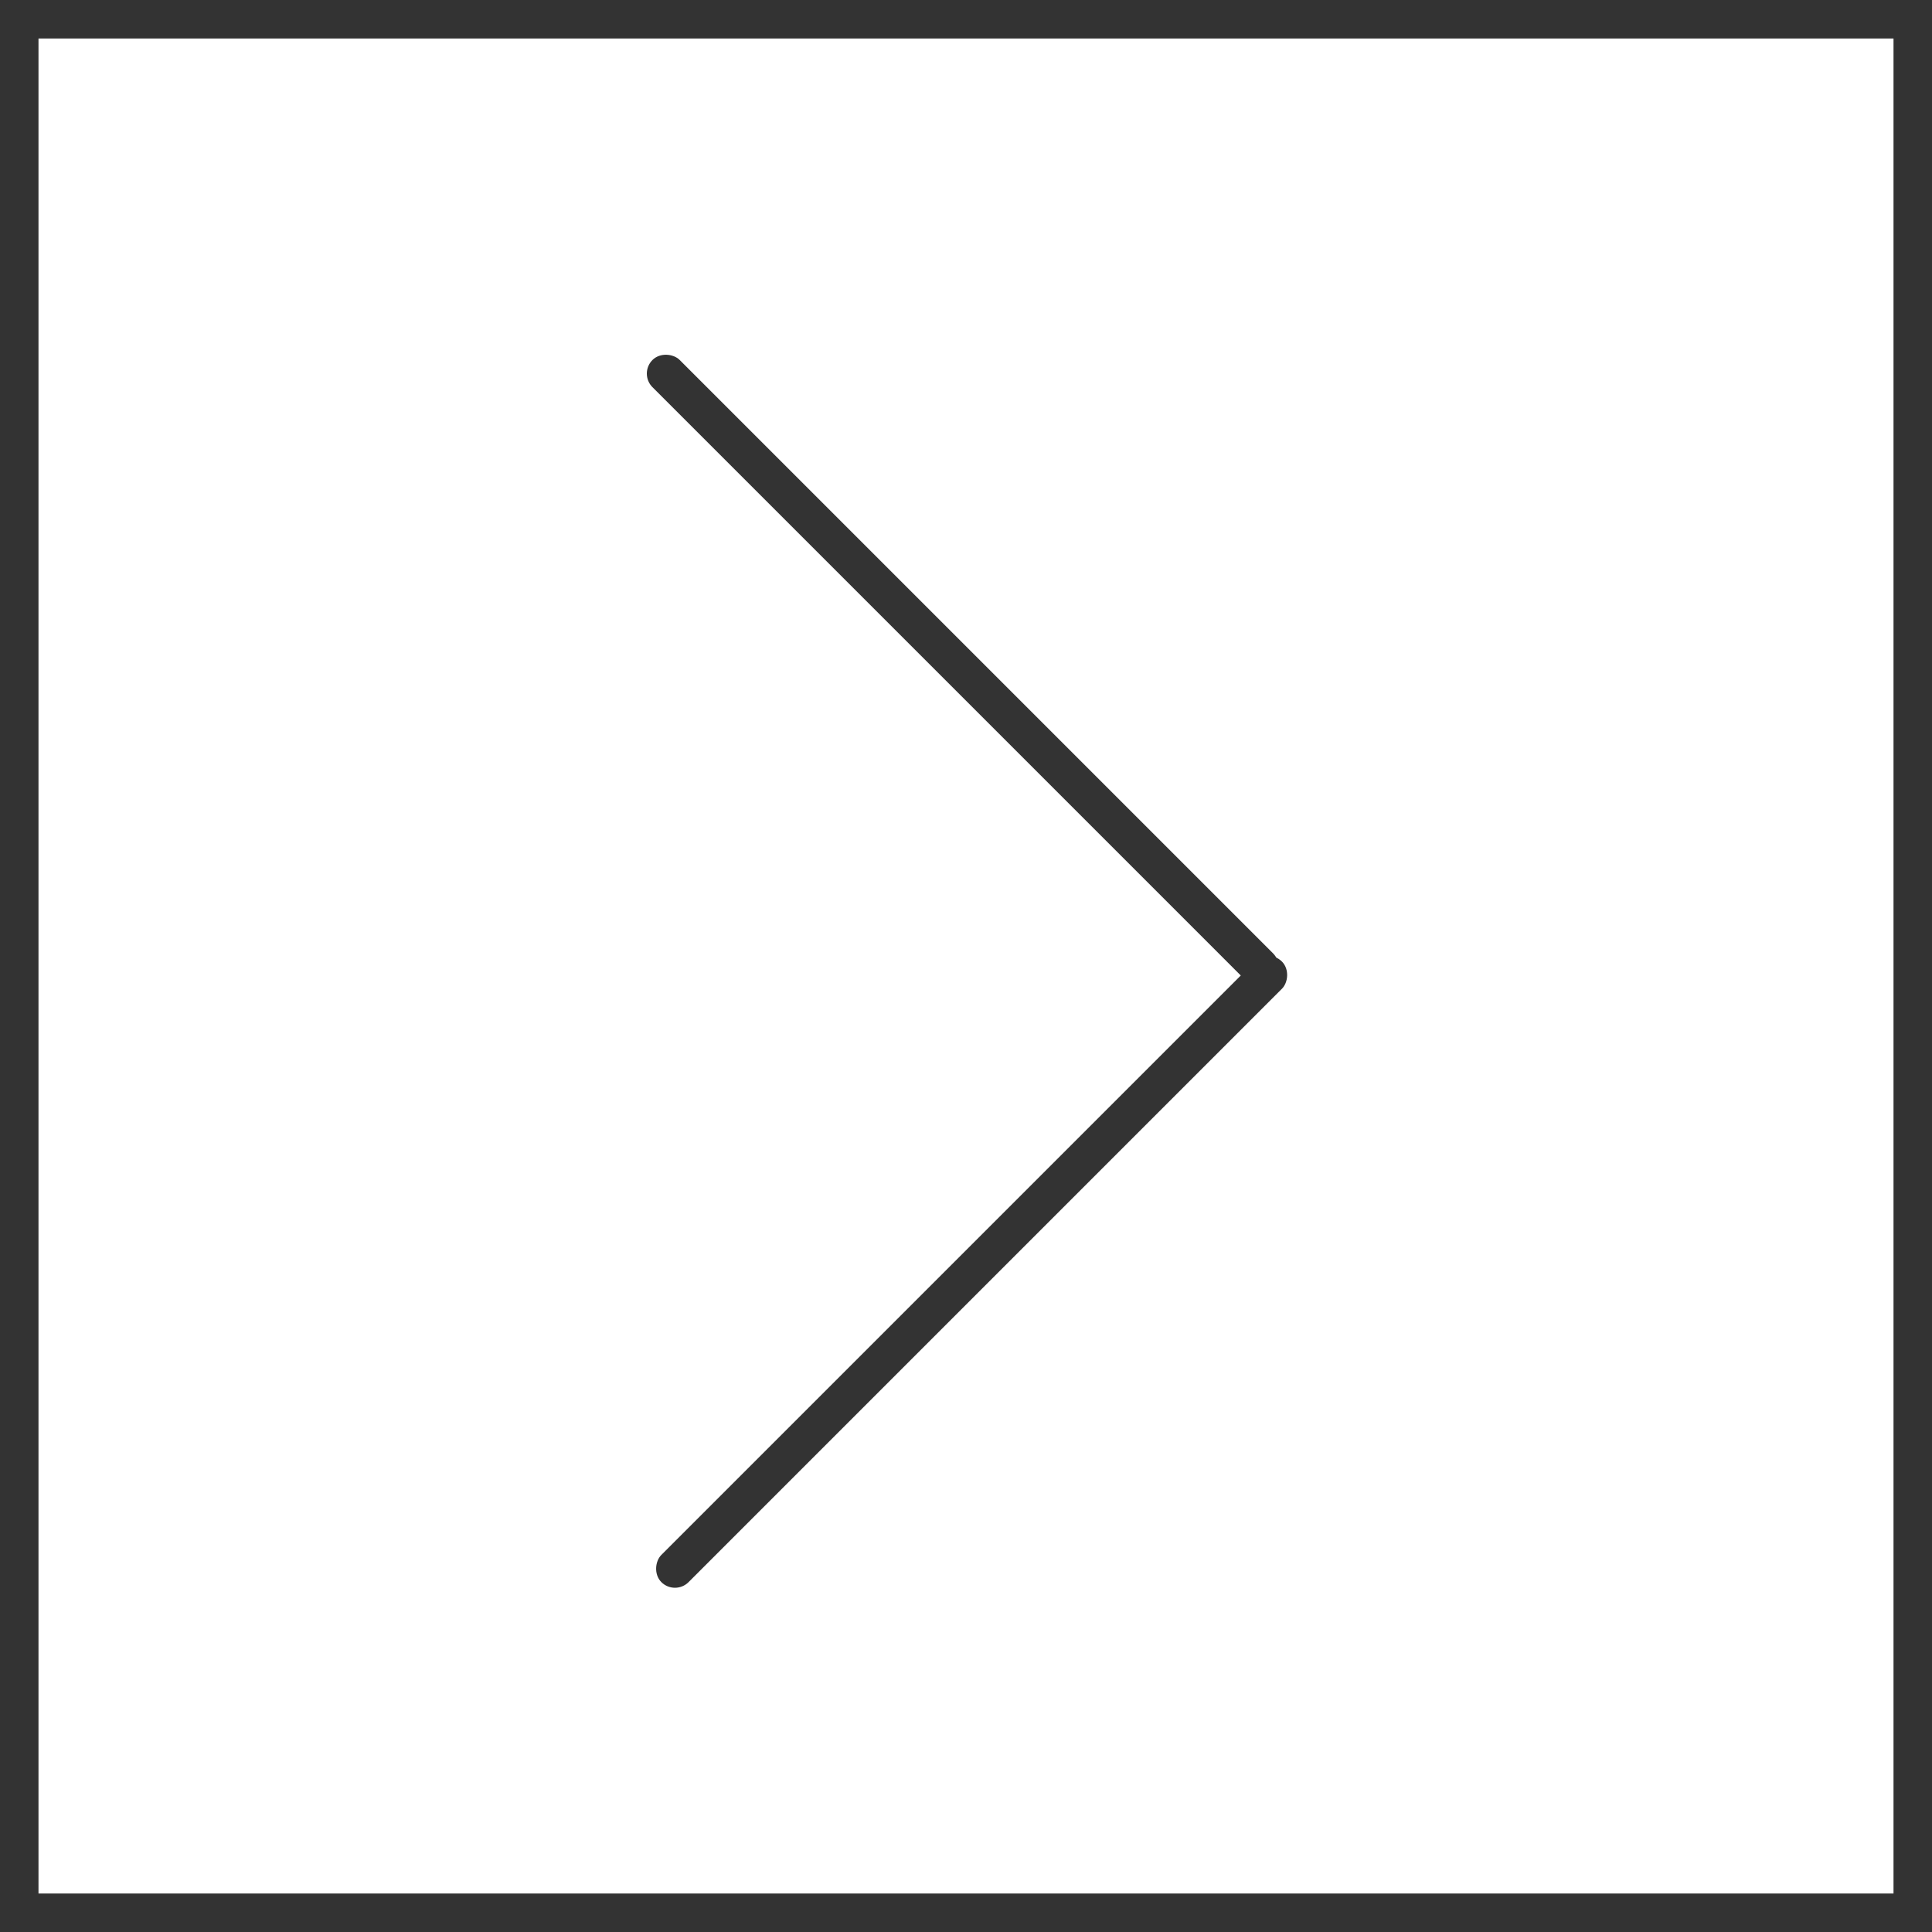
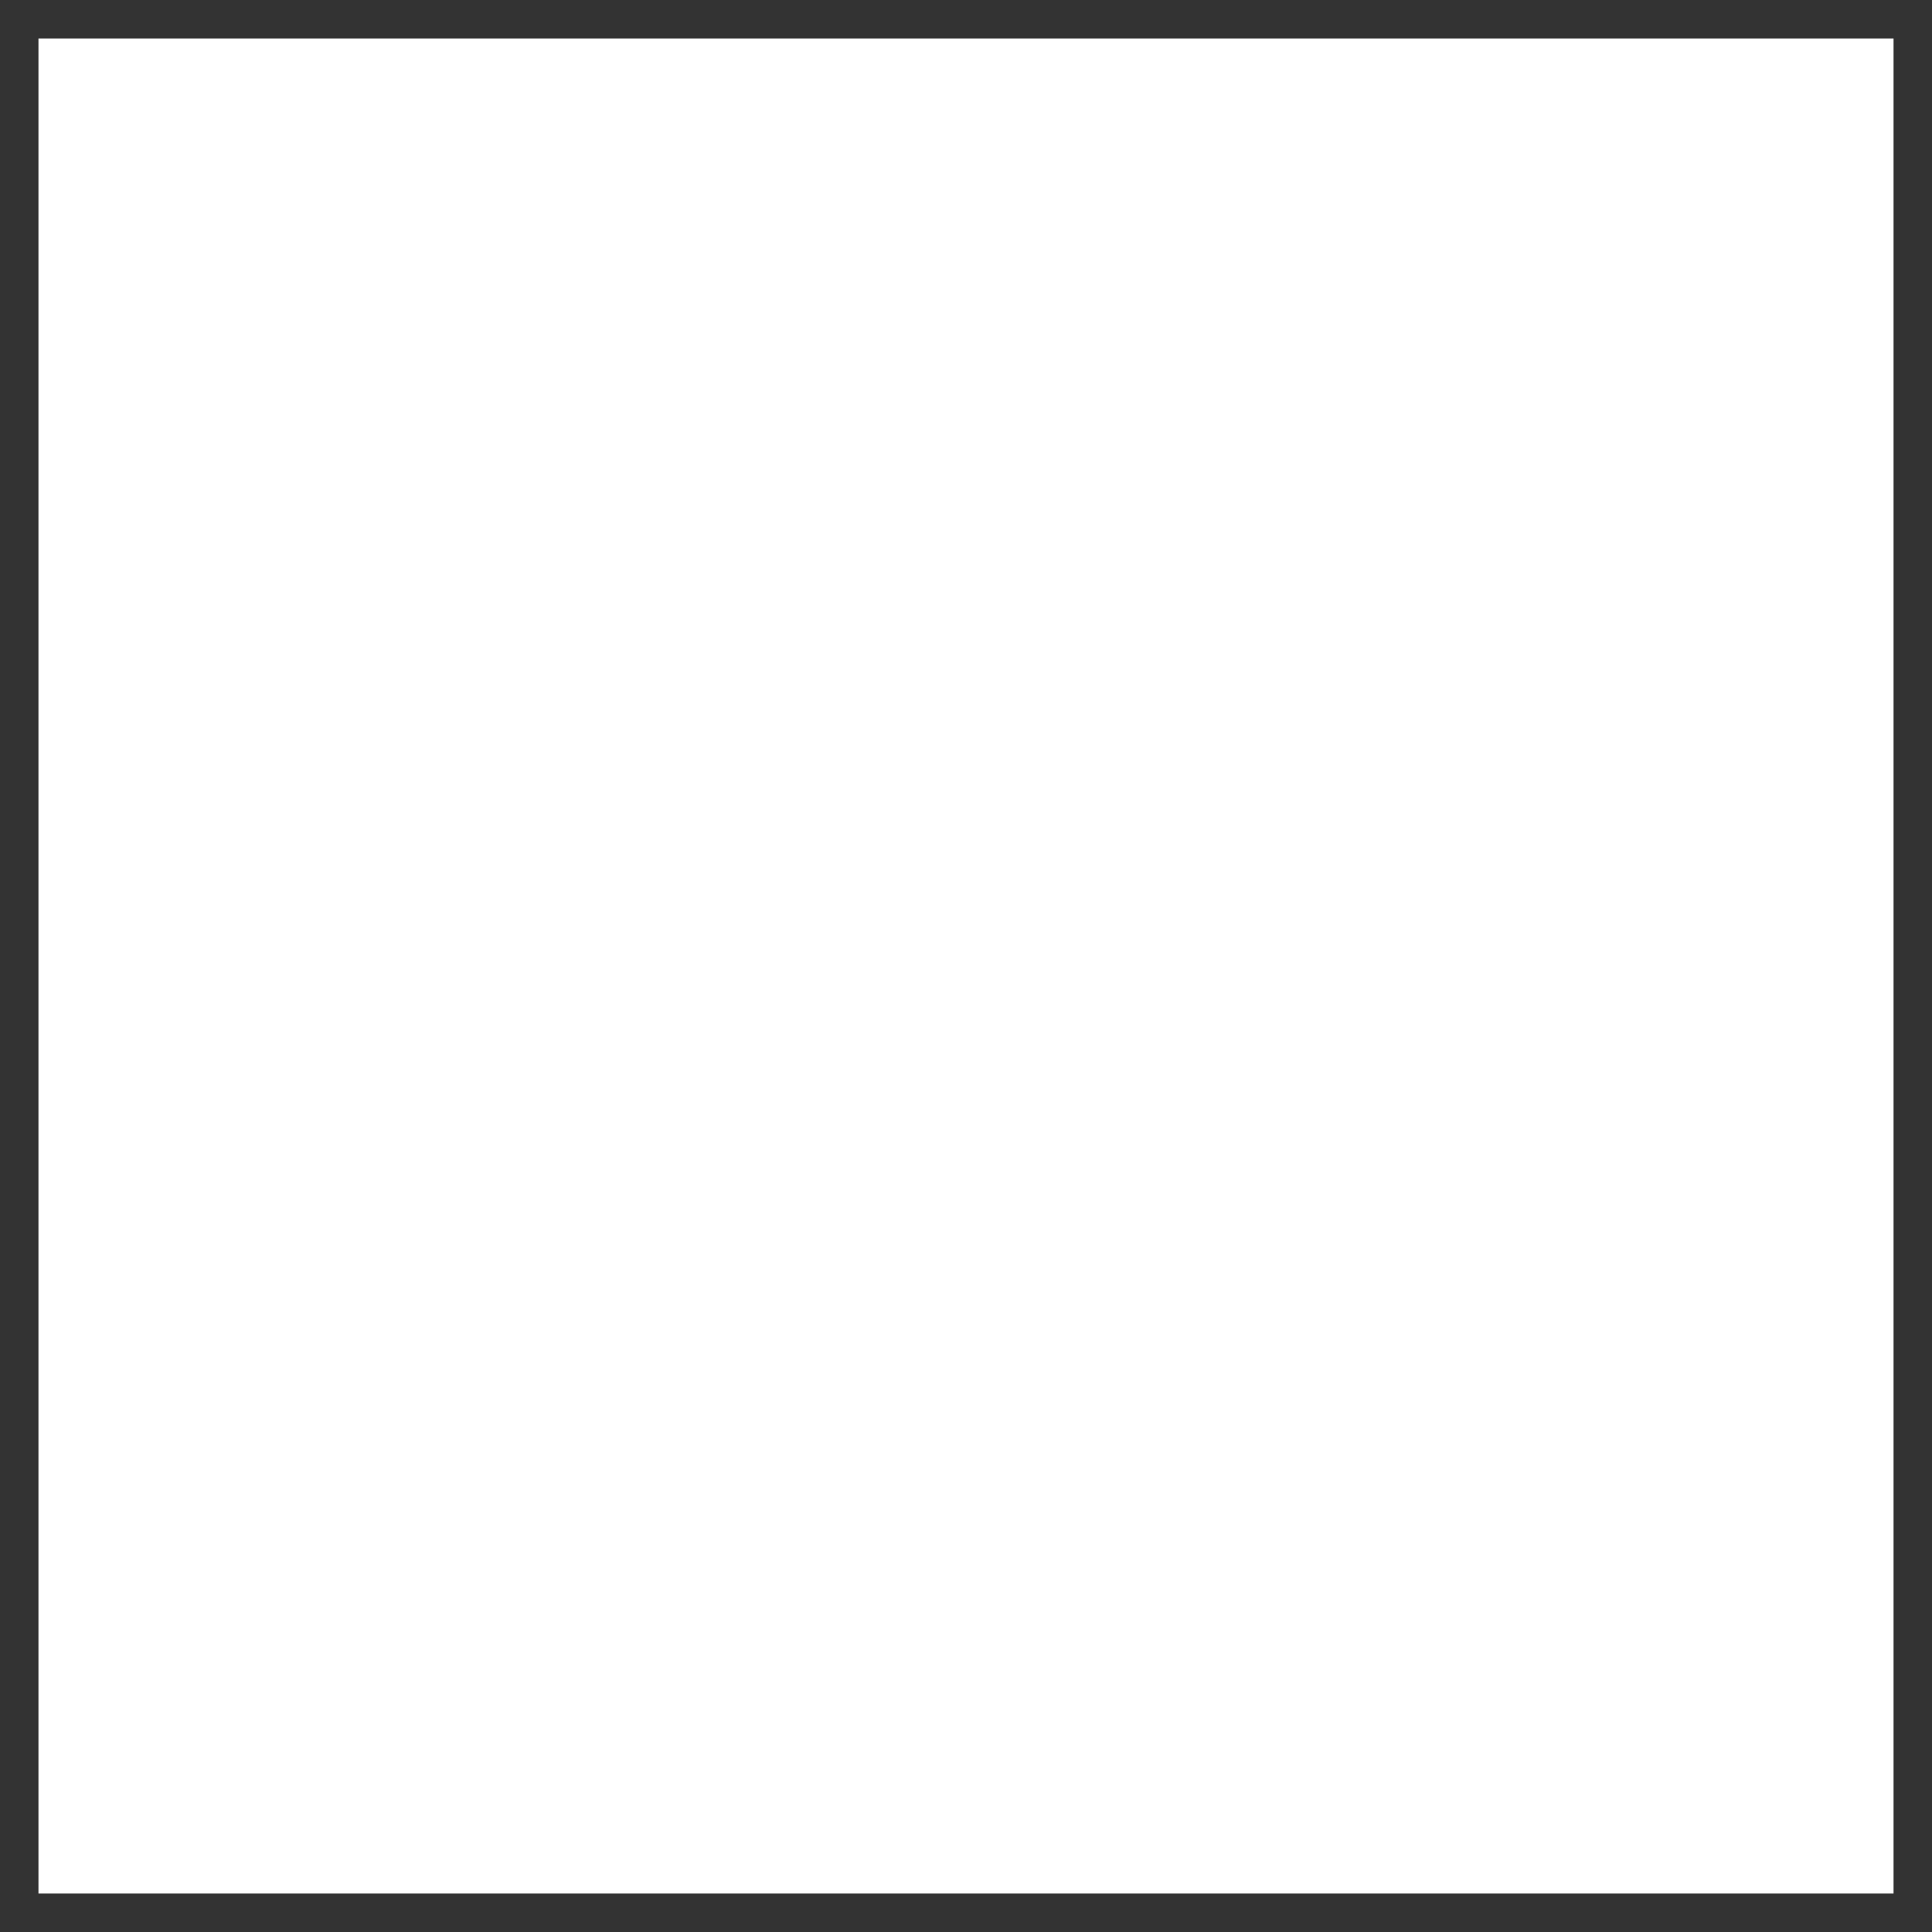
<svg xmlns="http://www.w3.org/2000/svg" width="251" height="251" viewBox="0 0 251 251" fill="none">
  <rect x="2.5" y="2.5" width="246" height="246" stroke="#333333" stroke-width="5" />
-   <rect x="83.707" y="48.535" width="4" height="113.018" rx="2" transform="rotate(-45 83.707 48.535)" fill="#333333" stroke="#333333" />
-   <rect x="87.689" y="206.606" width="4" height="113.018" rx="2" transform="rotate(-135 87.689 206.606)" fill="#333333" stroke="#333333" />
</svg>